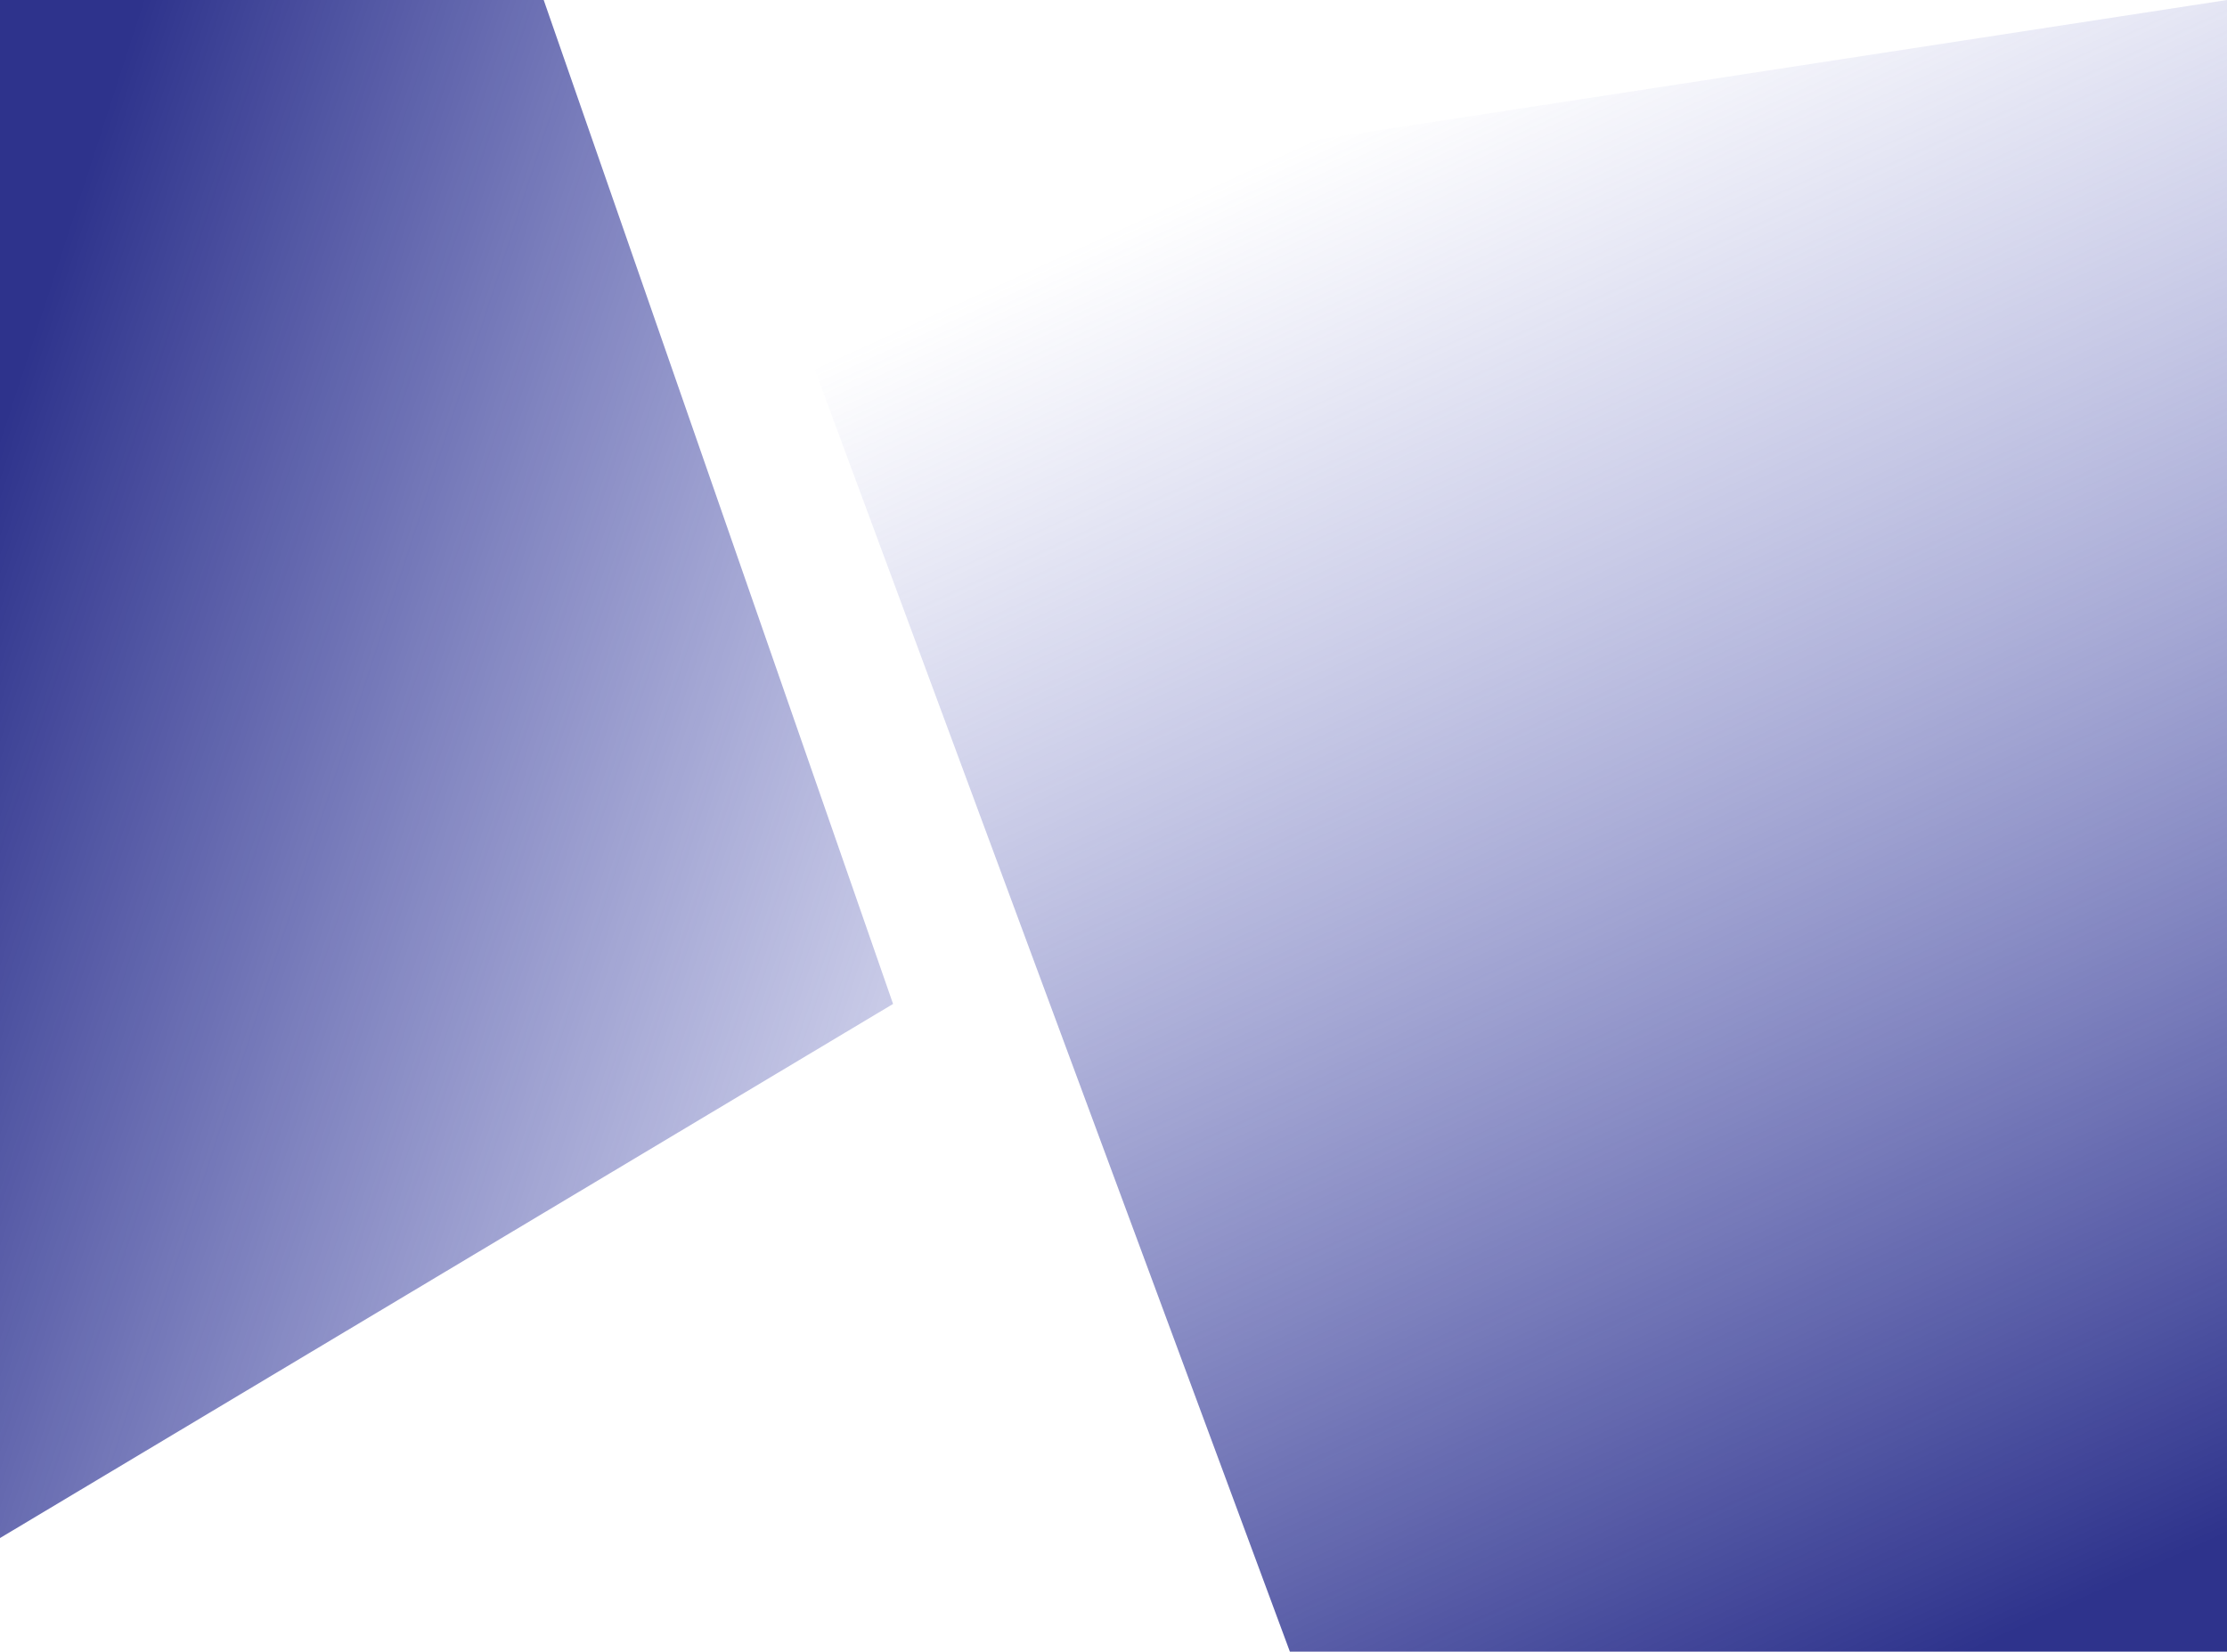
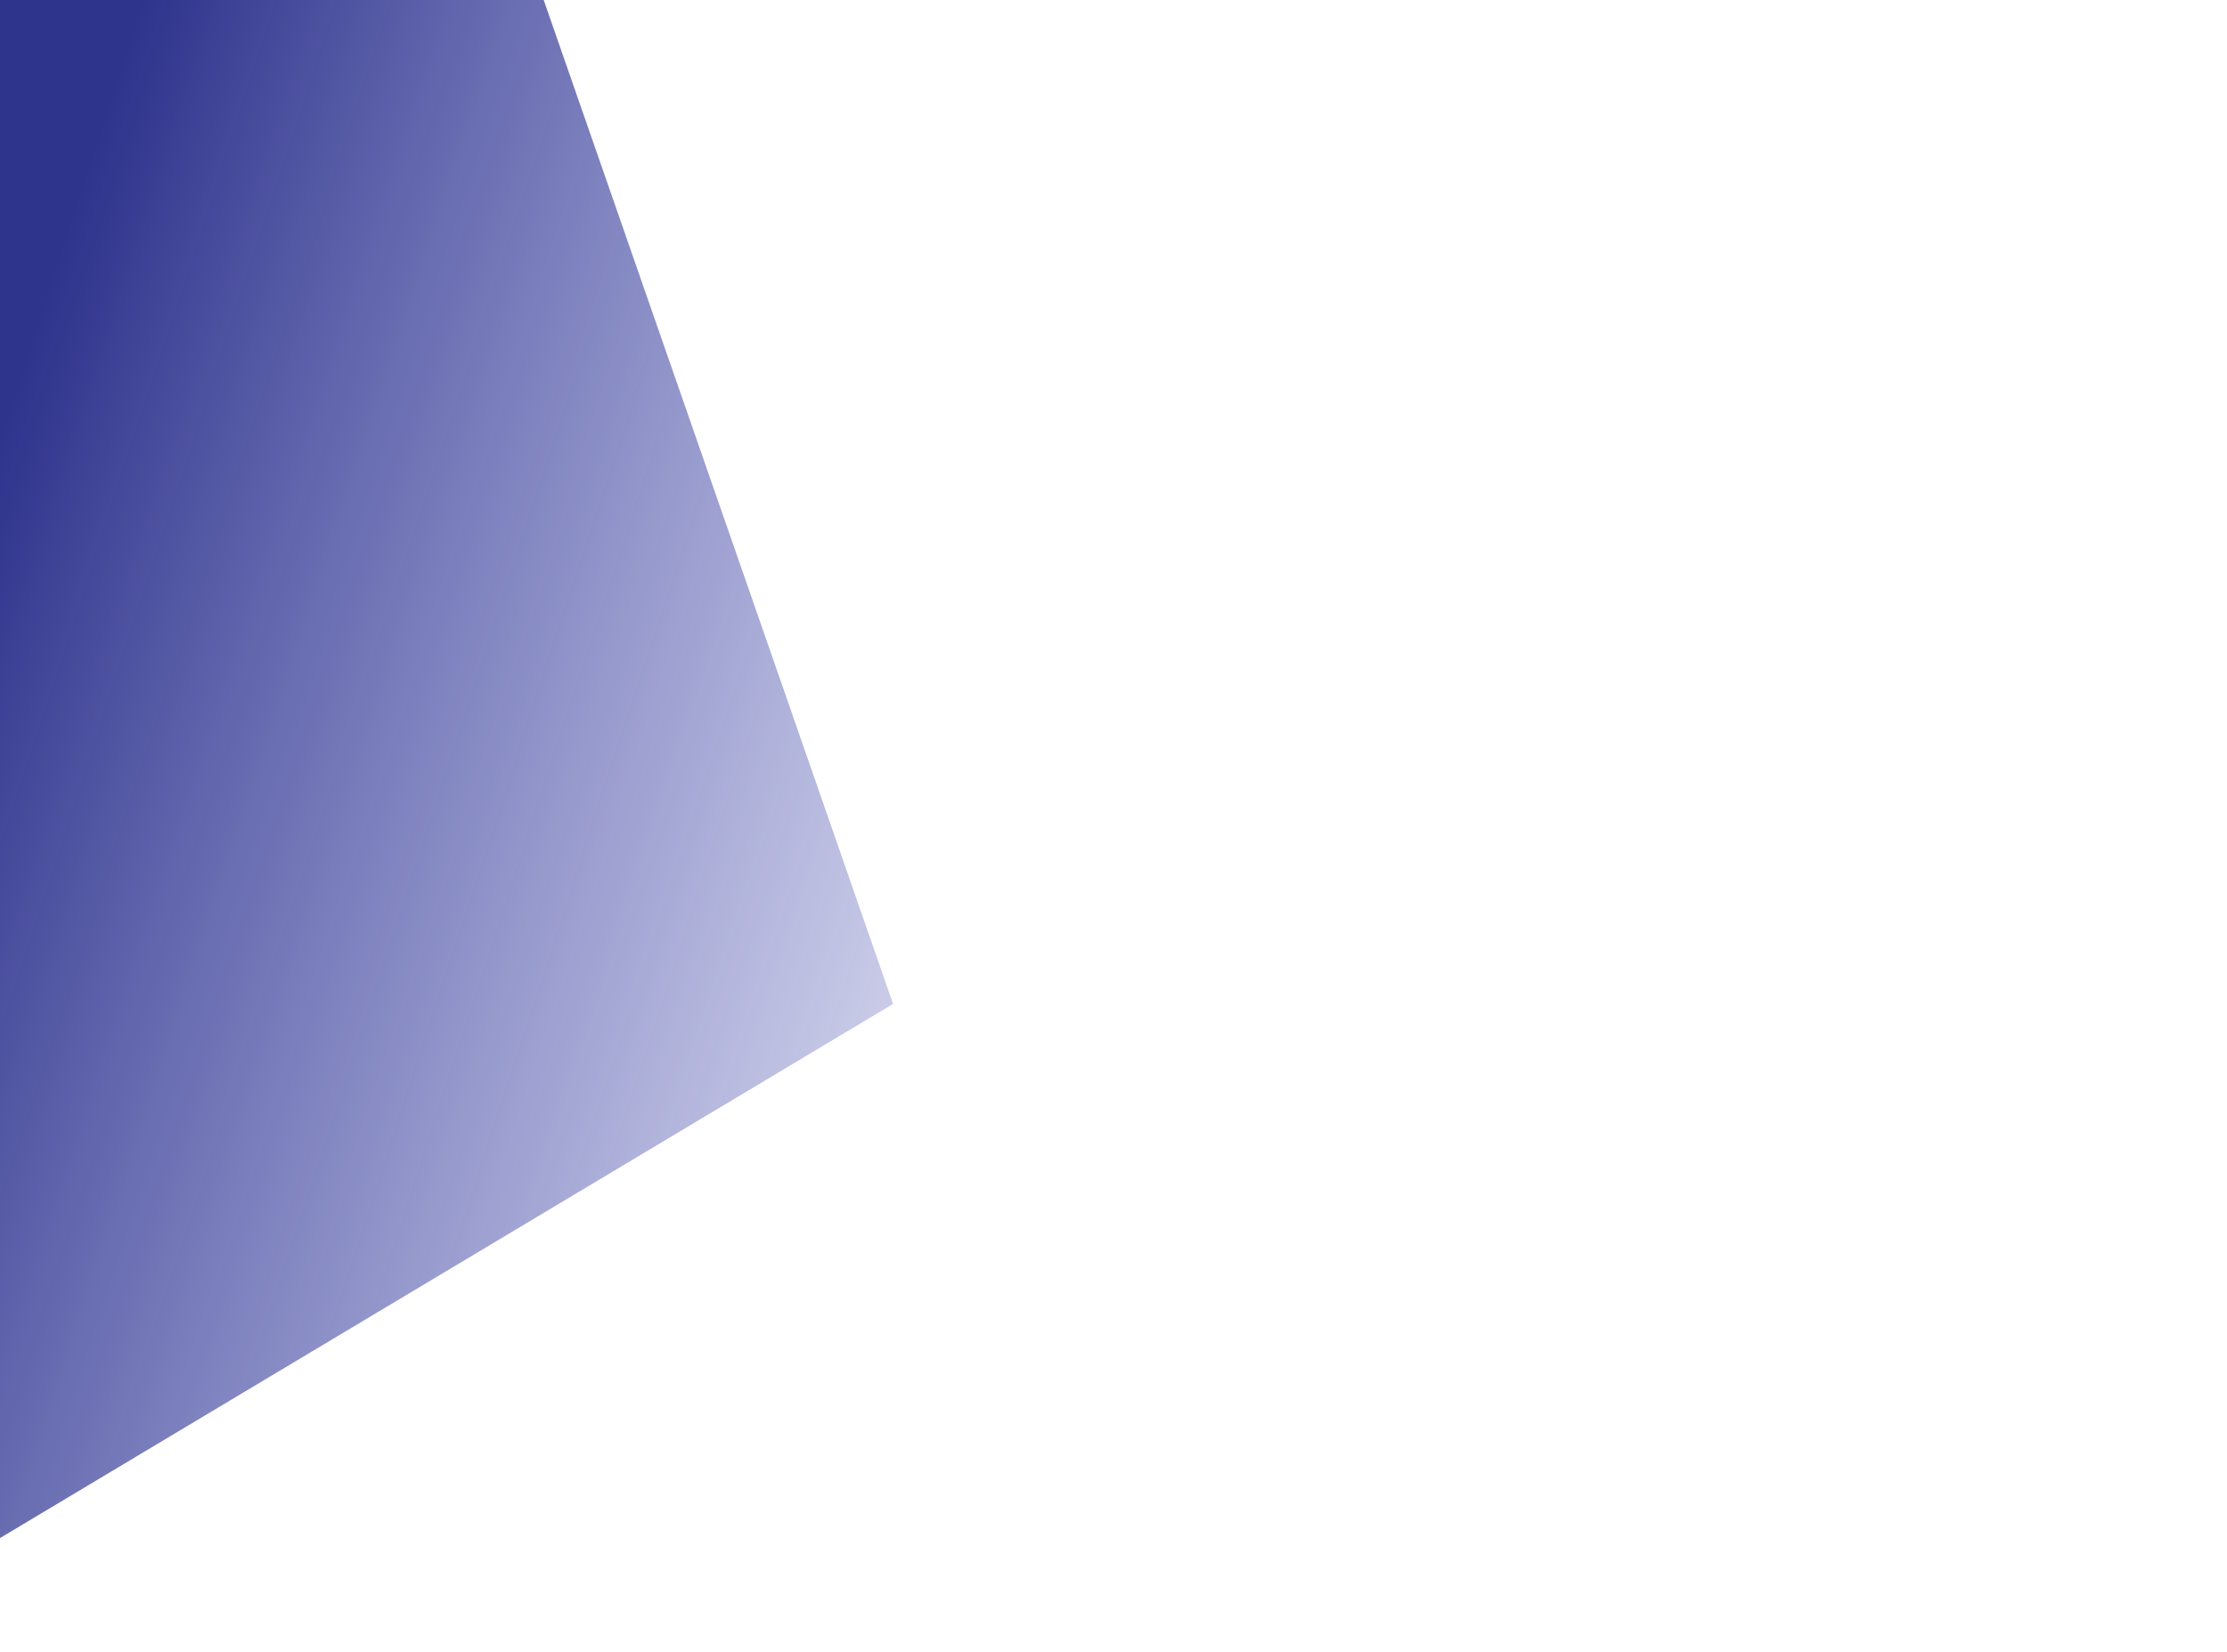
<svg xmlns="http://www.w3.org/2000/svg" id="Group_7" data-name="Group 7" width="980" height="727" viewBox="0 0 980 727">
  <defs>
    <linearGradient id="linear-gradient" y1="0.238" x2="0.375" y2="1.176" gradientUnits="objectBoundingBox">
      <stop offset="0" stop-color="#5b62c0" stop-opacity="0" />
      <stop offset="1" stop-color="#2e338c" />
    </linearGradient>
    <linearGradient id="linear-gradient-2" x1="-0.344" y1="0.18" x2="0.908" y2="0.878" gradientUnits="objectBoundingBox">
      <stop offset="0" stop-color="#5b62c0" stop-opacity="0.051" />
      <stop offset="1" stop-color="#2e338c" />
    </linearGradient>
  </defs>
-   <path id="Background" d="M0,99.115,645,0V727H232.614Z" transform="translate(335)" fill="url(#linear-gradient)" />
  <path id="Background-2" data-name="Background" d="M0,235.1,393,0V677H153.744Z" transform="translate(393 677) rotate(180)" fill="url(#linear-gradient-2)" />
</svg>